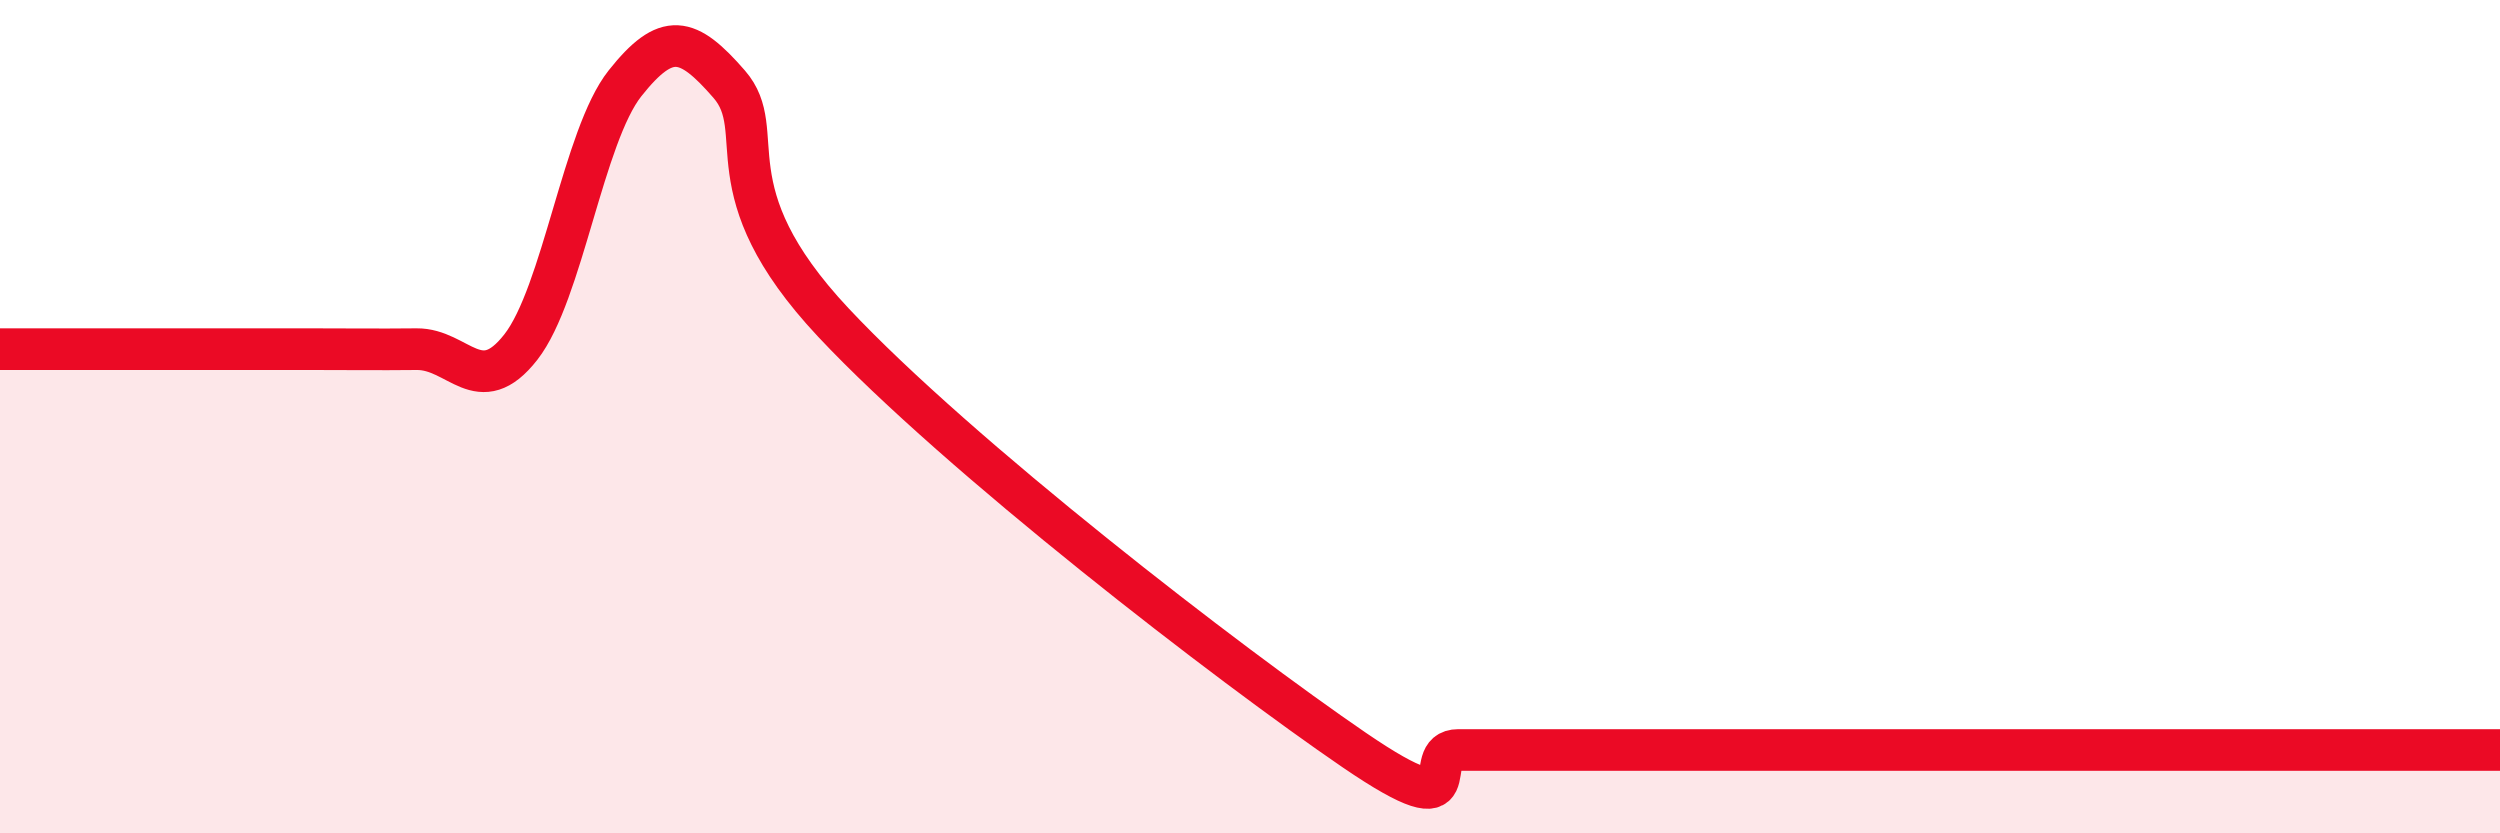
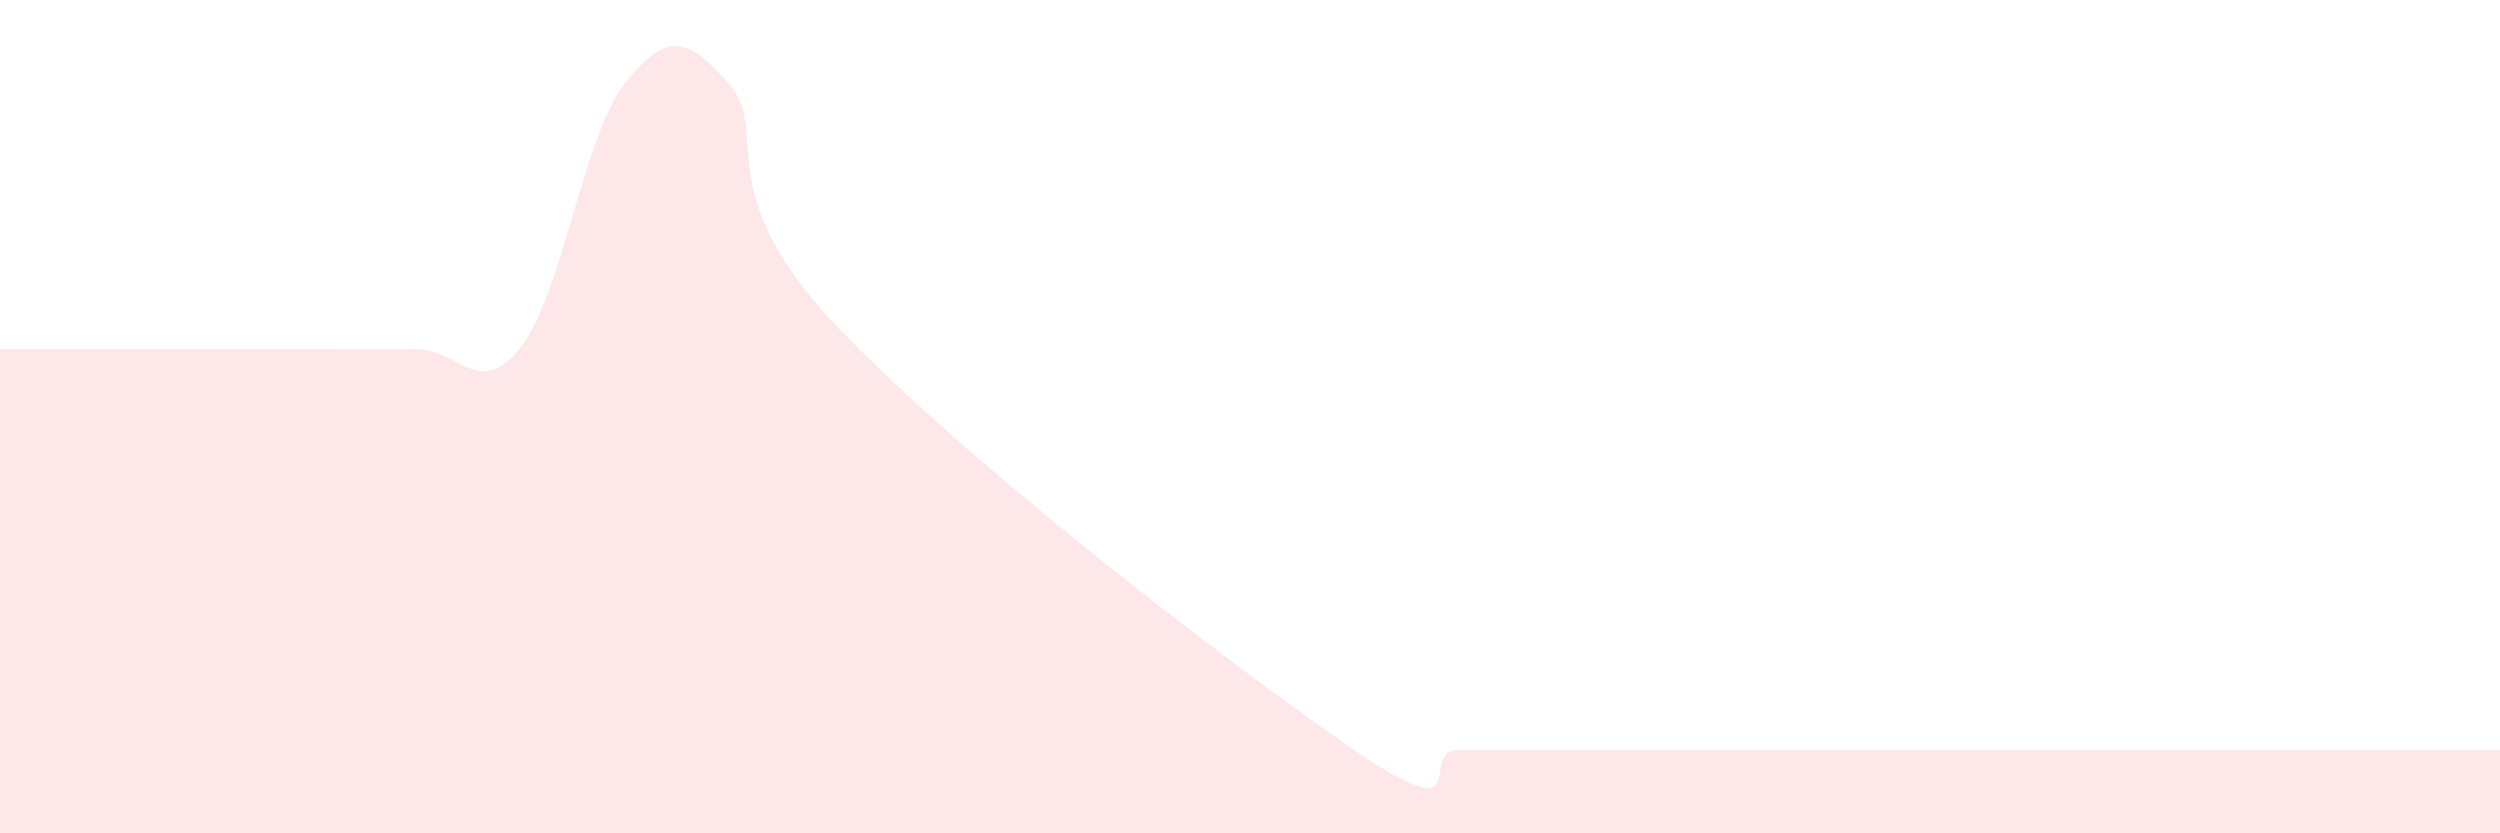
<svg xmlns="http://www.w3.org/2000/svg" width="60" height="20" viewBox="0 0 60 20">
  <path d="M 0,8.38 C 0.5,8.38 1.5,8.38 2.5,8.38 C 3.5,8.38 4,8.38 5,8.38 C 6,8.38 6.5,8.38 7.5,8.38 C 8.5,8.38 9,8.39 10,8.38 C 11,8.37 11.5,9.61 12.5,8.33 C 13.5,7.05 14,3.26 15,2 C 16,0.74 16.5,0.87 17.5,2.02 C 18.5,3.17 17,4.54 20,7.74 C 23,10.94 29.5,15.95 32.5,18 C 35.5,20.05 34,18 35,18 C 36,18 36.5,18 37.5,18 C 38.5,18 39,18 40,18 C 41,18 41.5,18 42.5,18 C 43.5,18 44,18 45,18 C 46,18 46.5,18 47.5,18 C 48.5,18 49,18 50,18 C 51,18 51.5,18 52.5,18 C 53.5,18 53.5,18 55,18 C 56.5,18 59,18 60,18L60 20L0 20Z" fill="#EB0A25" opacity="0.1" stroke-linecap="round" stroke-linejoin="round" />
-   <path d="M 0,8.38 C 0.5,8.38 1.5,8.38 2.5,8.38 C 3.5,8.38 4,8.38 5,8.38 C 6,8.38 6.5,8.38 7.5,8.38 C 8.5,8.38 9,8.39 10,8.38 C 11,8.37 11.5,9.61 12.5,8.33 C 13.5,7.05 14,3.26 15,2 C 16,0.74 16.5,0.87 17.5,2.02 C 18.5,3.17 17,4.54 20,7.74 C 23,10.94 29.5,15.95 32.5,18 C 35.5,20.05 34,18 35,18 C 36,18 36.5,18 37.5,18 C 38.5,18 39,18 40,18 C 41,18 41.5,18 42.5,18 C 43.5,18 44,18 45,18 C 46,18 46.5,18 47.5,18 C 48.5,18 49,18 50,18 C 51,18 51.5,18 52.5,18 C 53.5,18 53.5,18 55,18 C 56.5,18 59,18 60,18" stroke="#EB0A25" stroke-width="1" fill="none" stroke-linecap="round" stroke-linejoin="round" />
</svg>